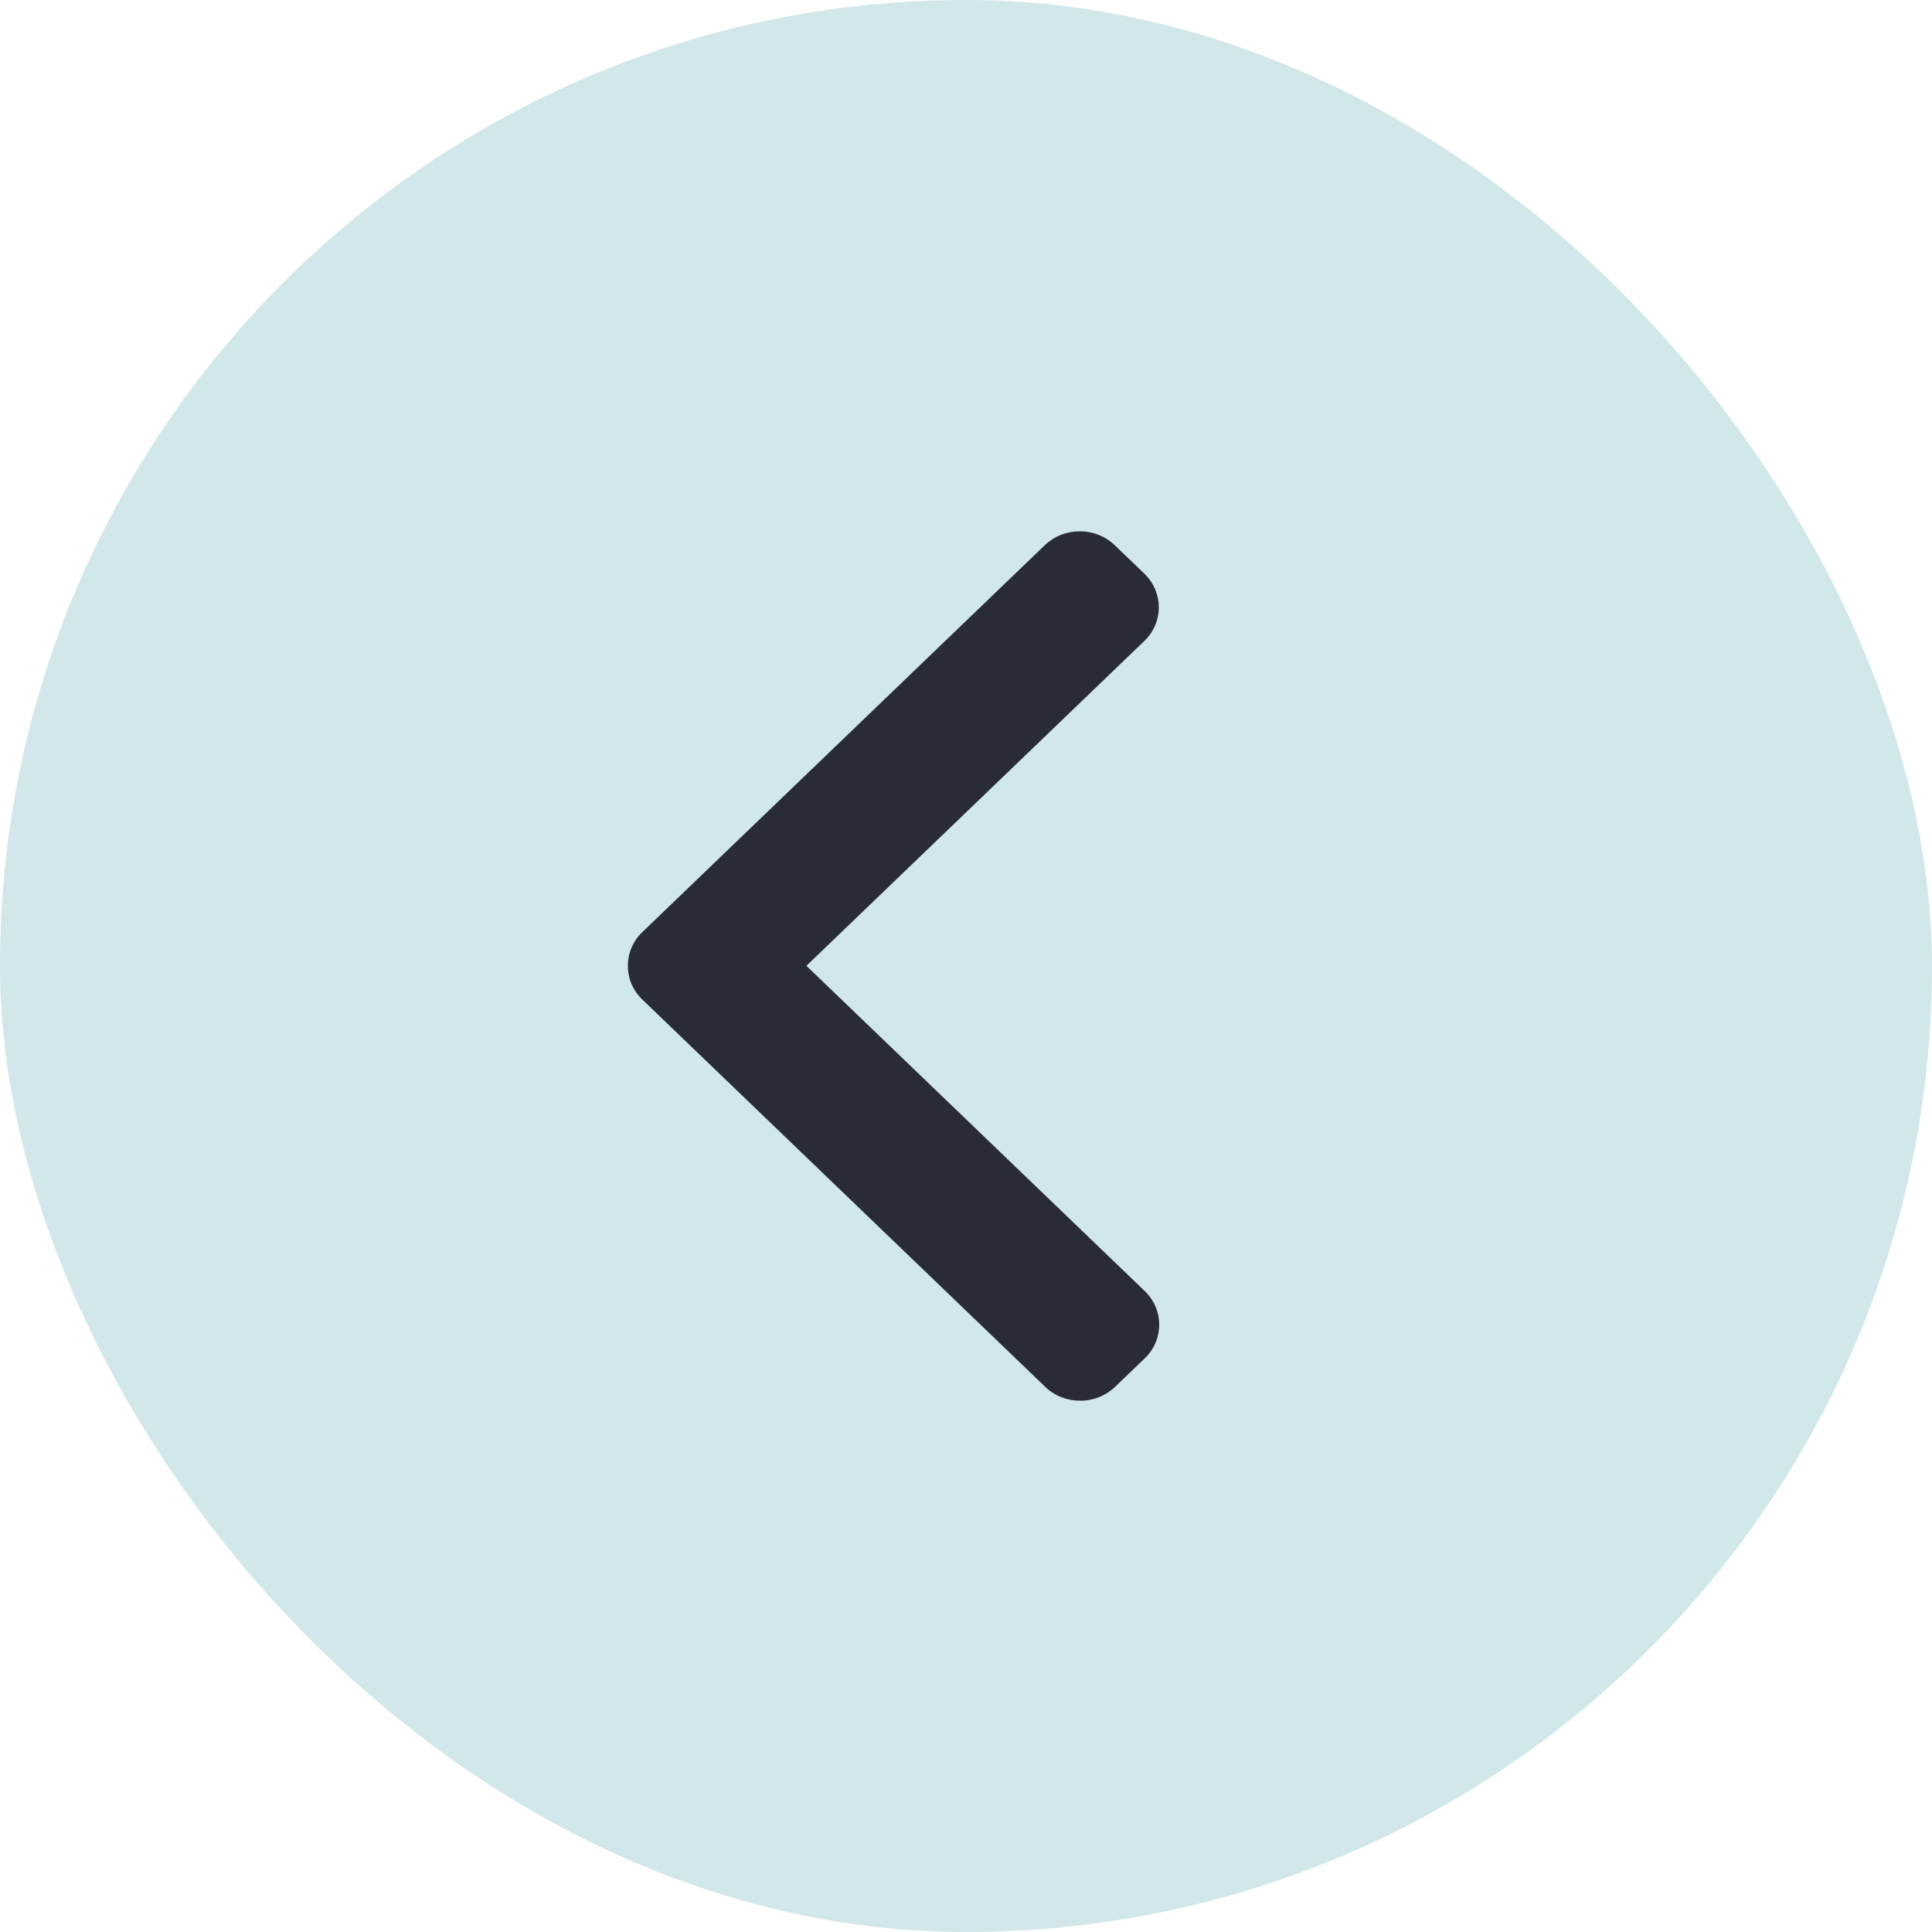
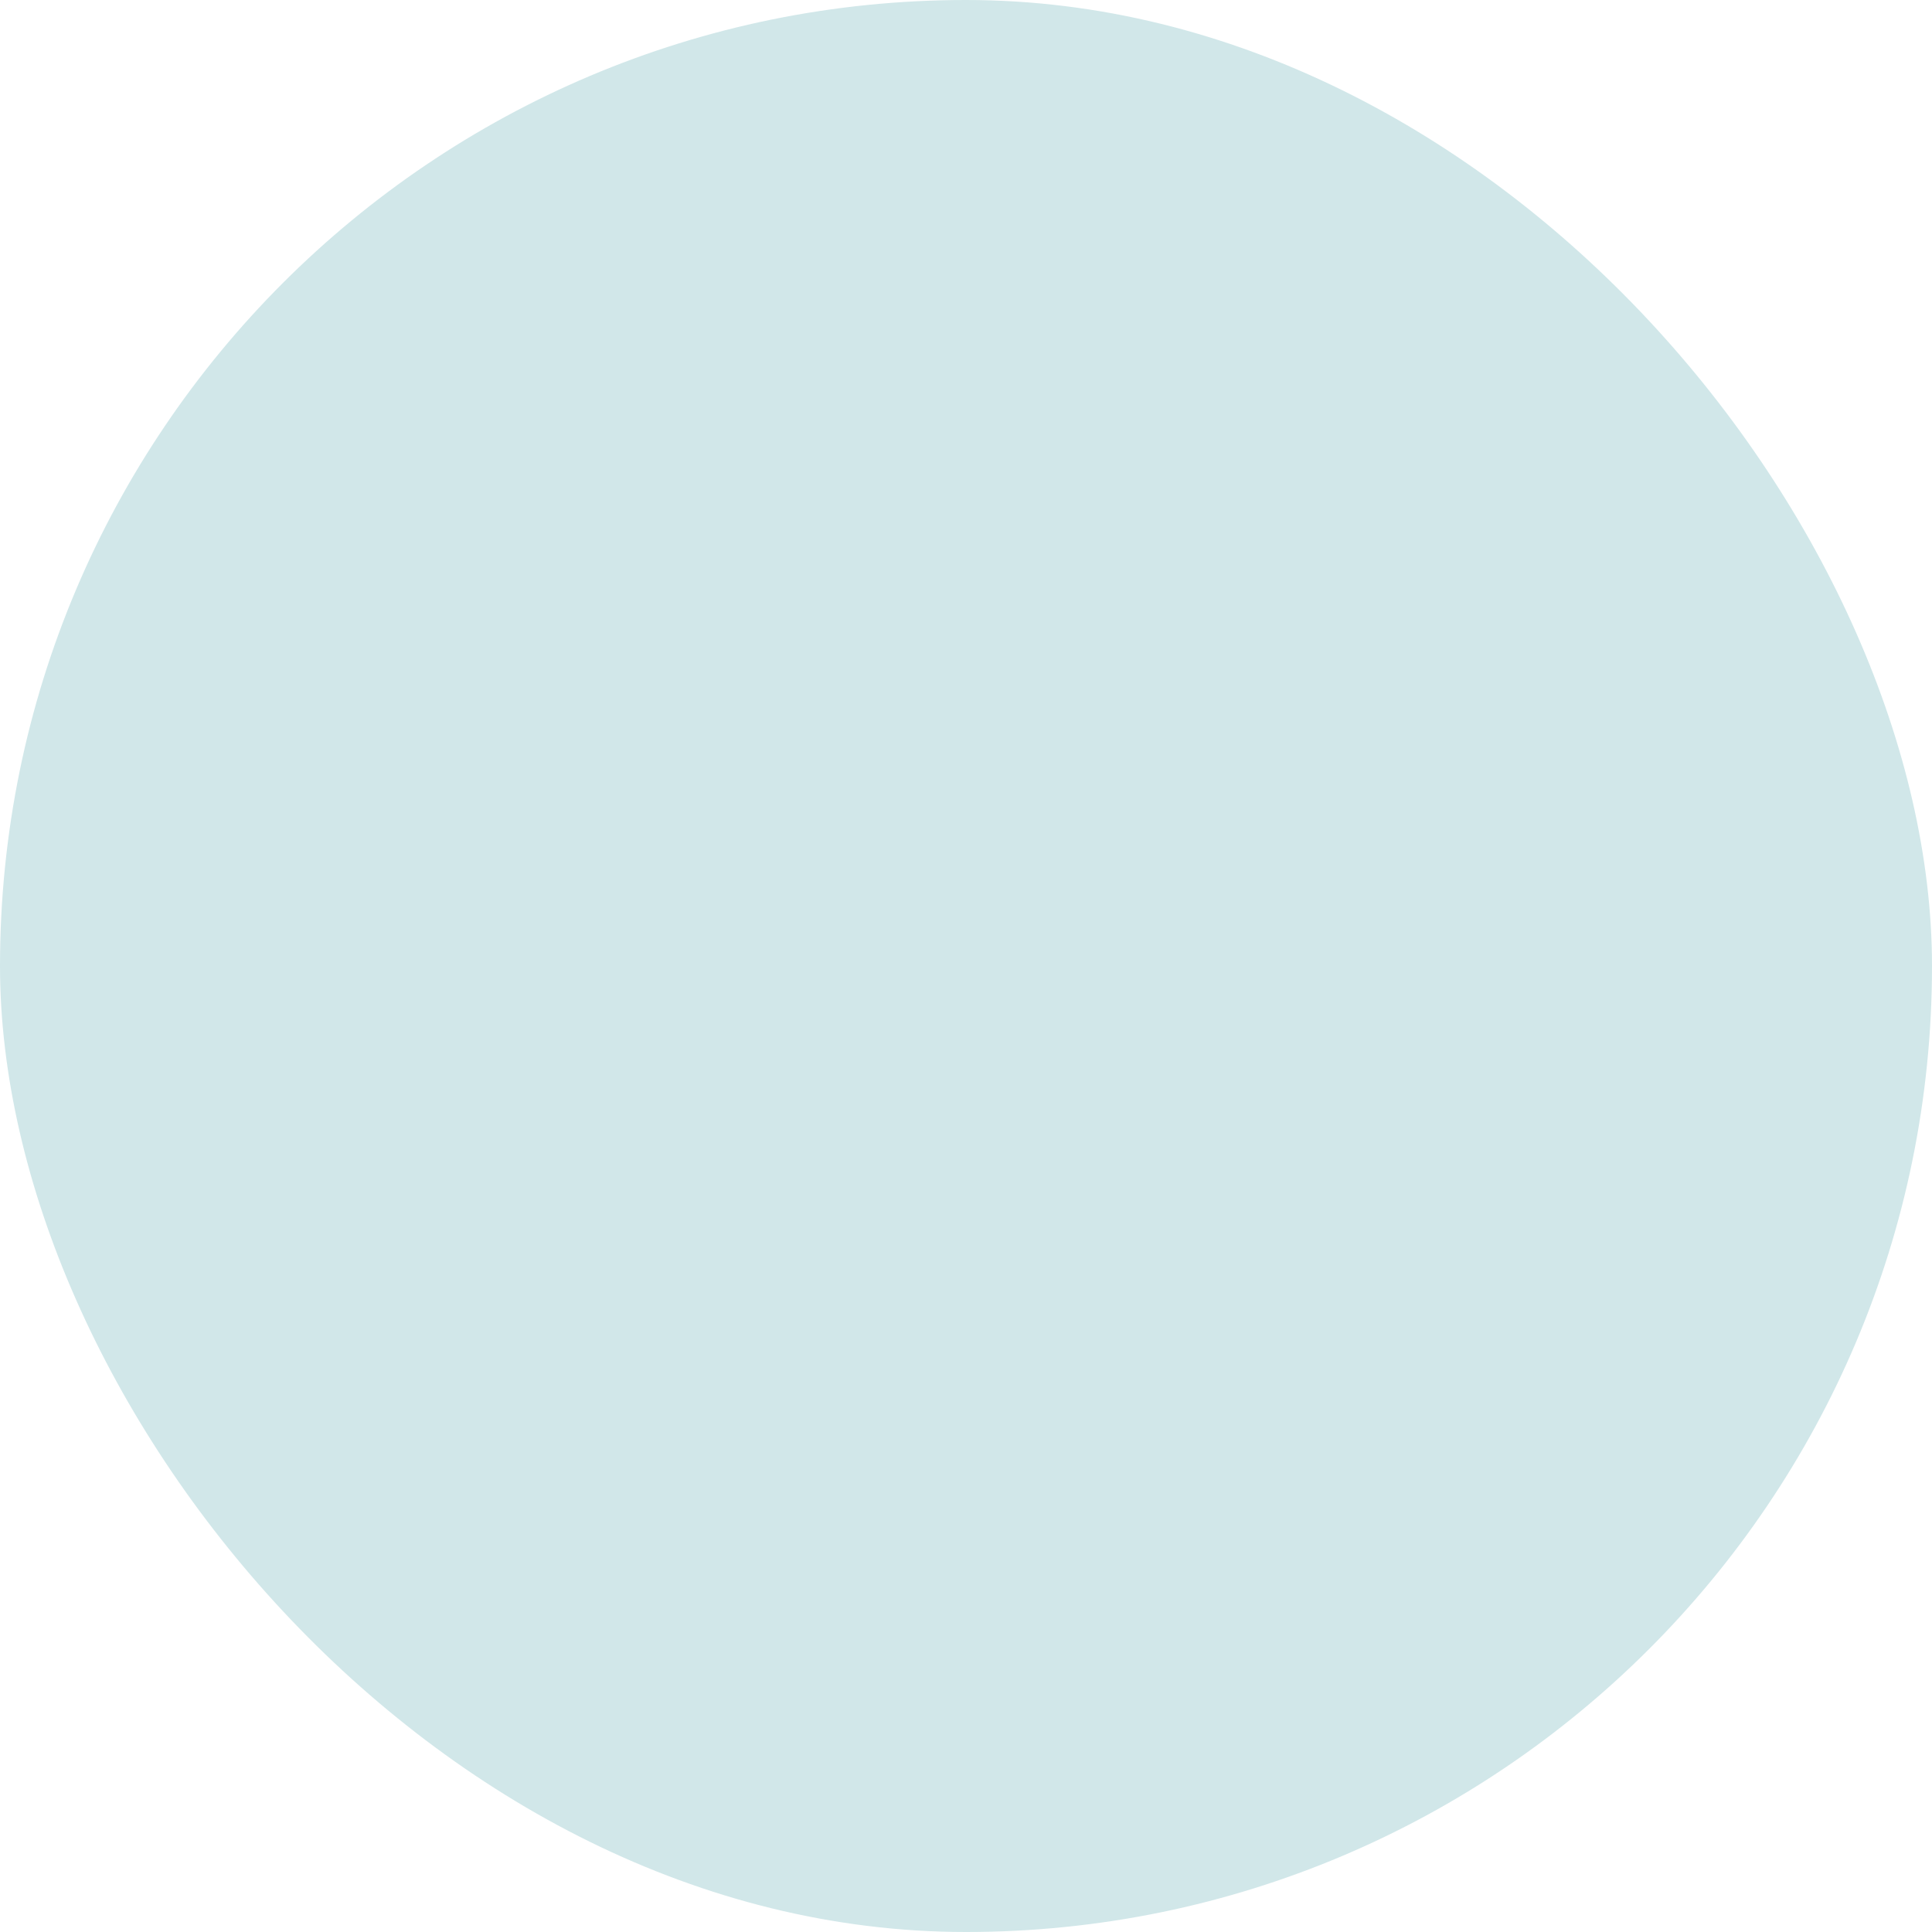
<svg xmlns="http://www.w3.org/2000/svg" width="40" height="40" viewBox="0 0 40 40" fill="none">
  <rect width="40" height="40" rx="20" fill="#D1E7E9" />
-   <path d="M13.299 19.298L21.631 11.288C21.824 11.102 22.081 11 22.355 11C22.63 11 22.887 11.102 23.079 11.288L23.693 11.877C24.092 12.262 24.092 12.886 23.693 13.27L16.696 19.996L23.701 26.73C23.894 26.916 24 27.163 24 27.426C24 27.69 23.894 27.937 23.701 28.123L23.087 28.712C22.894 28.898 22.637 29 22.363 29C22.089 29 21.831 28.898 21.639 28.712L13.299 20.695C13.105 20.509 12.999 20.261 13 19.997C12.999 19.732 13.105 19.483 13.299 19.298Z" fill="#292B37" />
</svg>